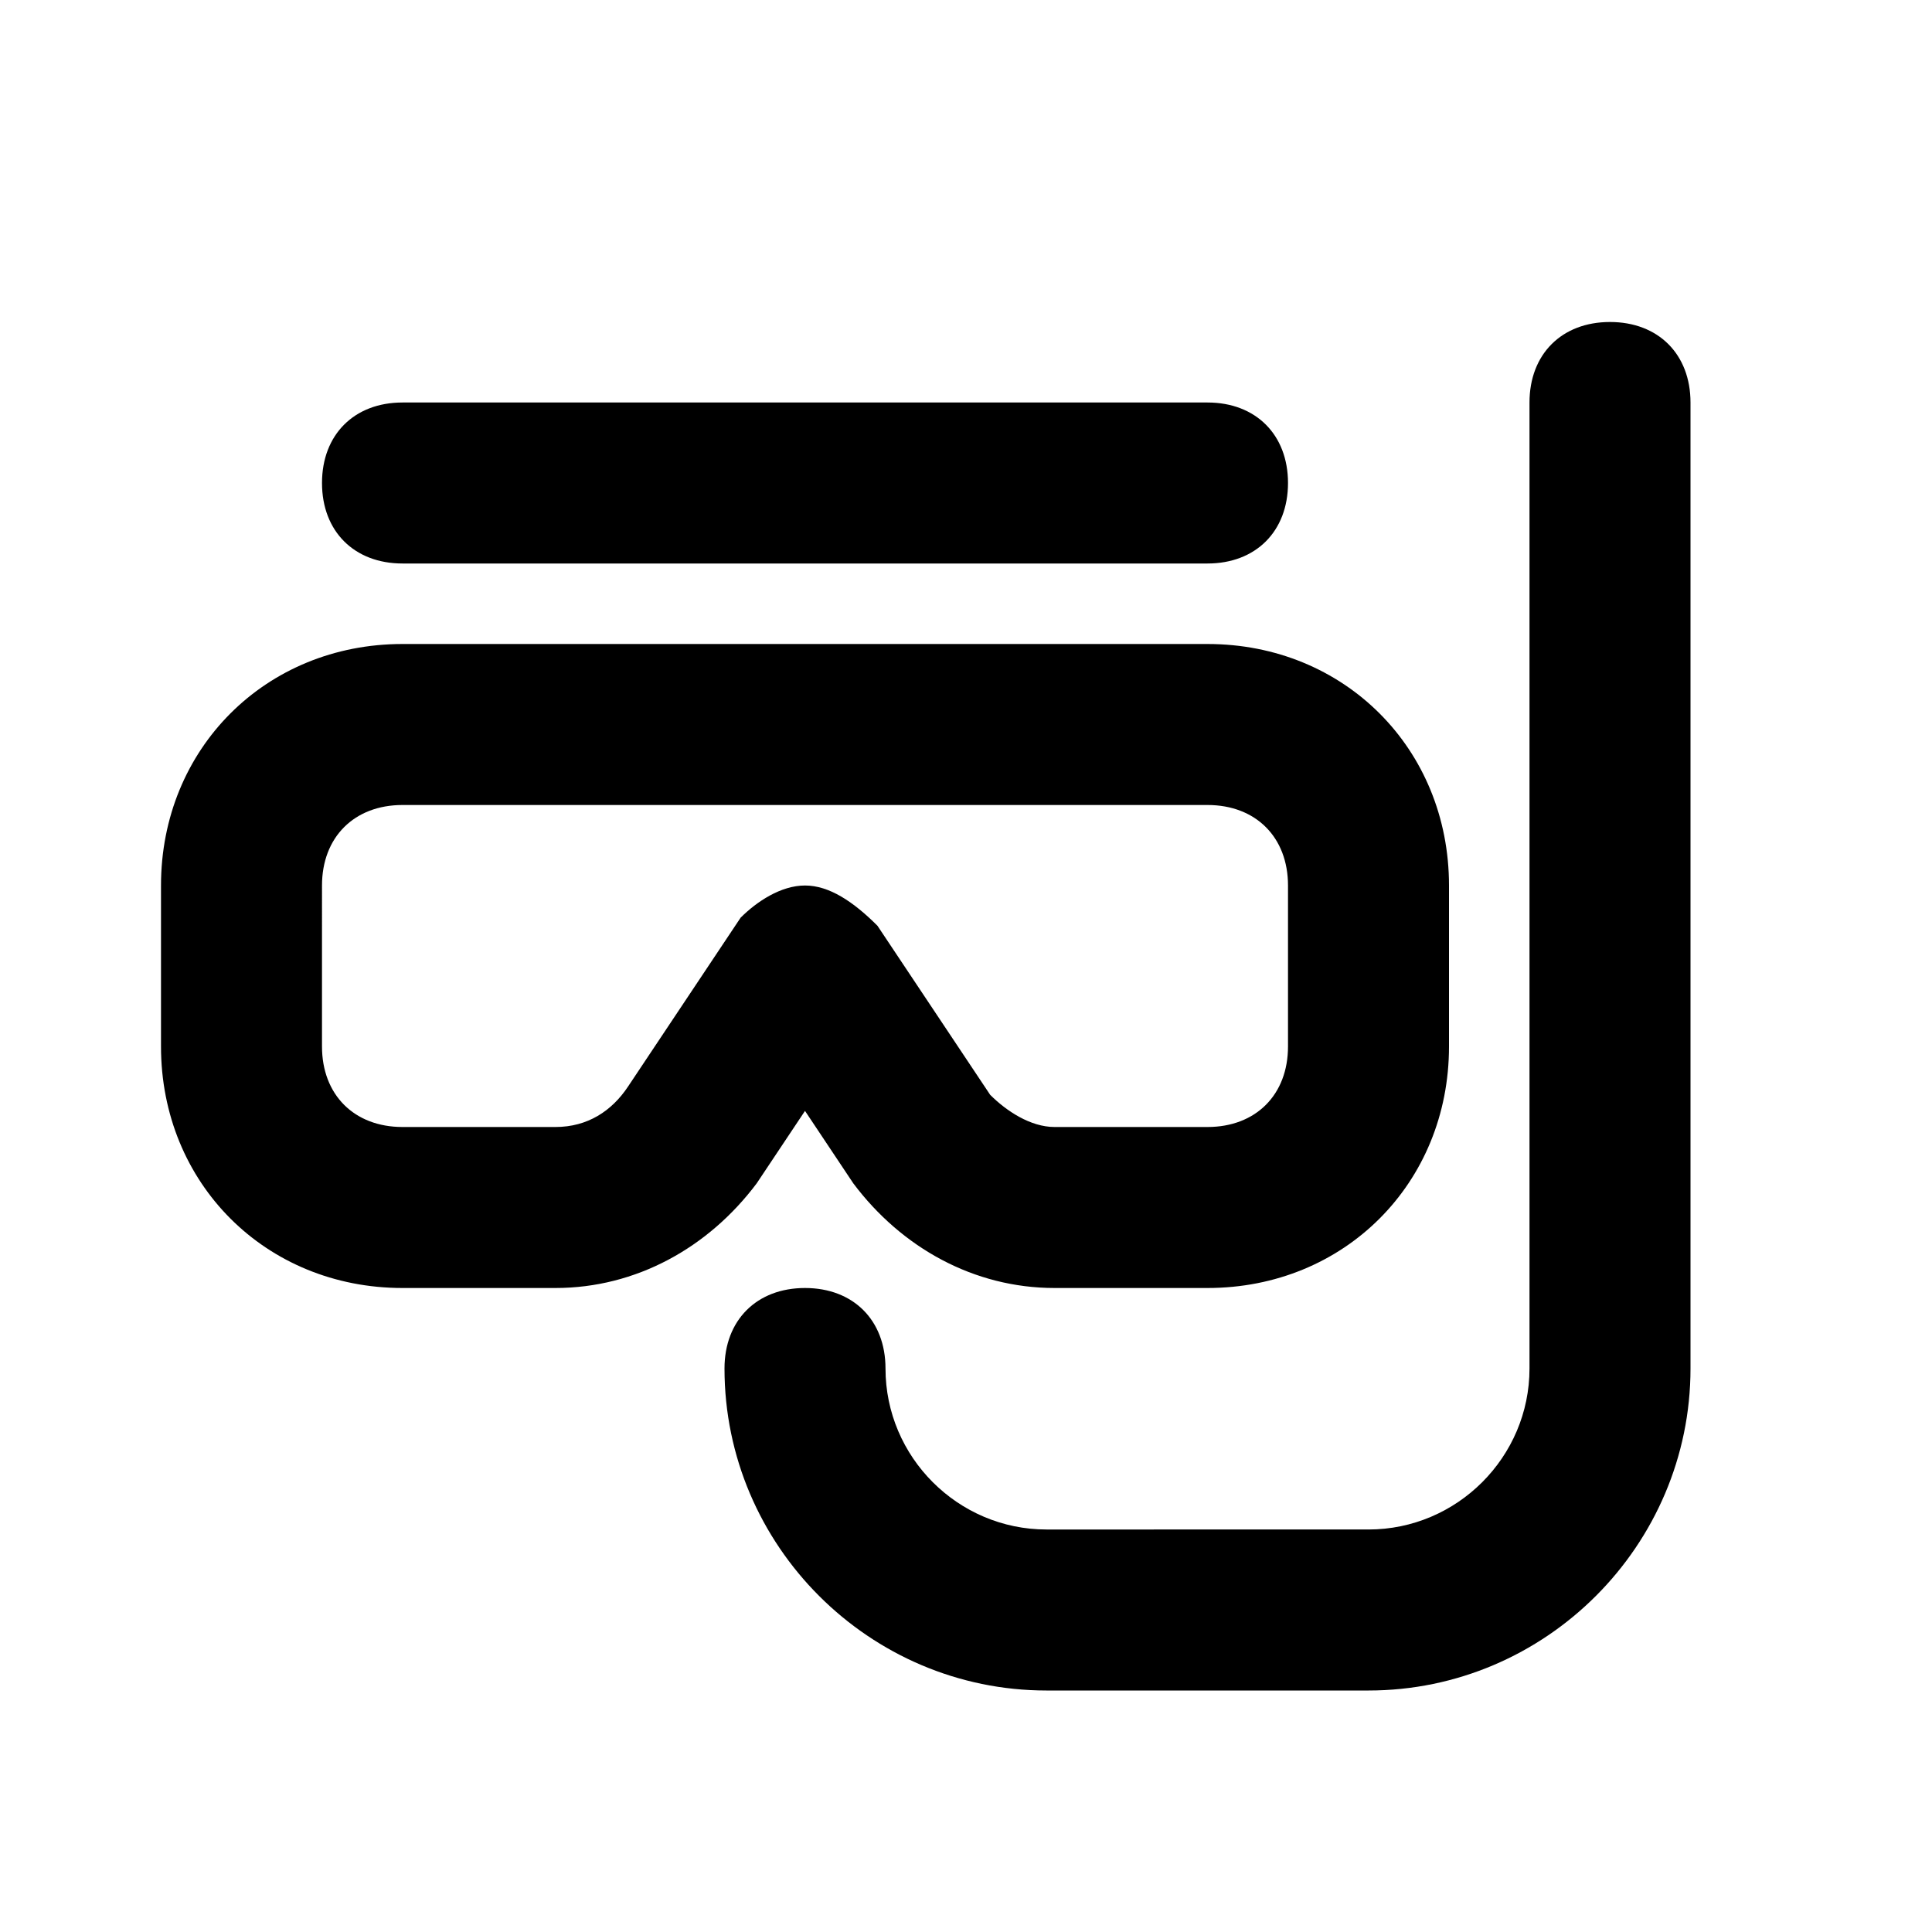
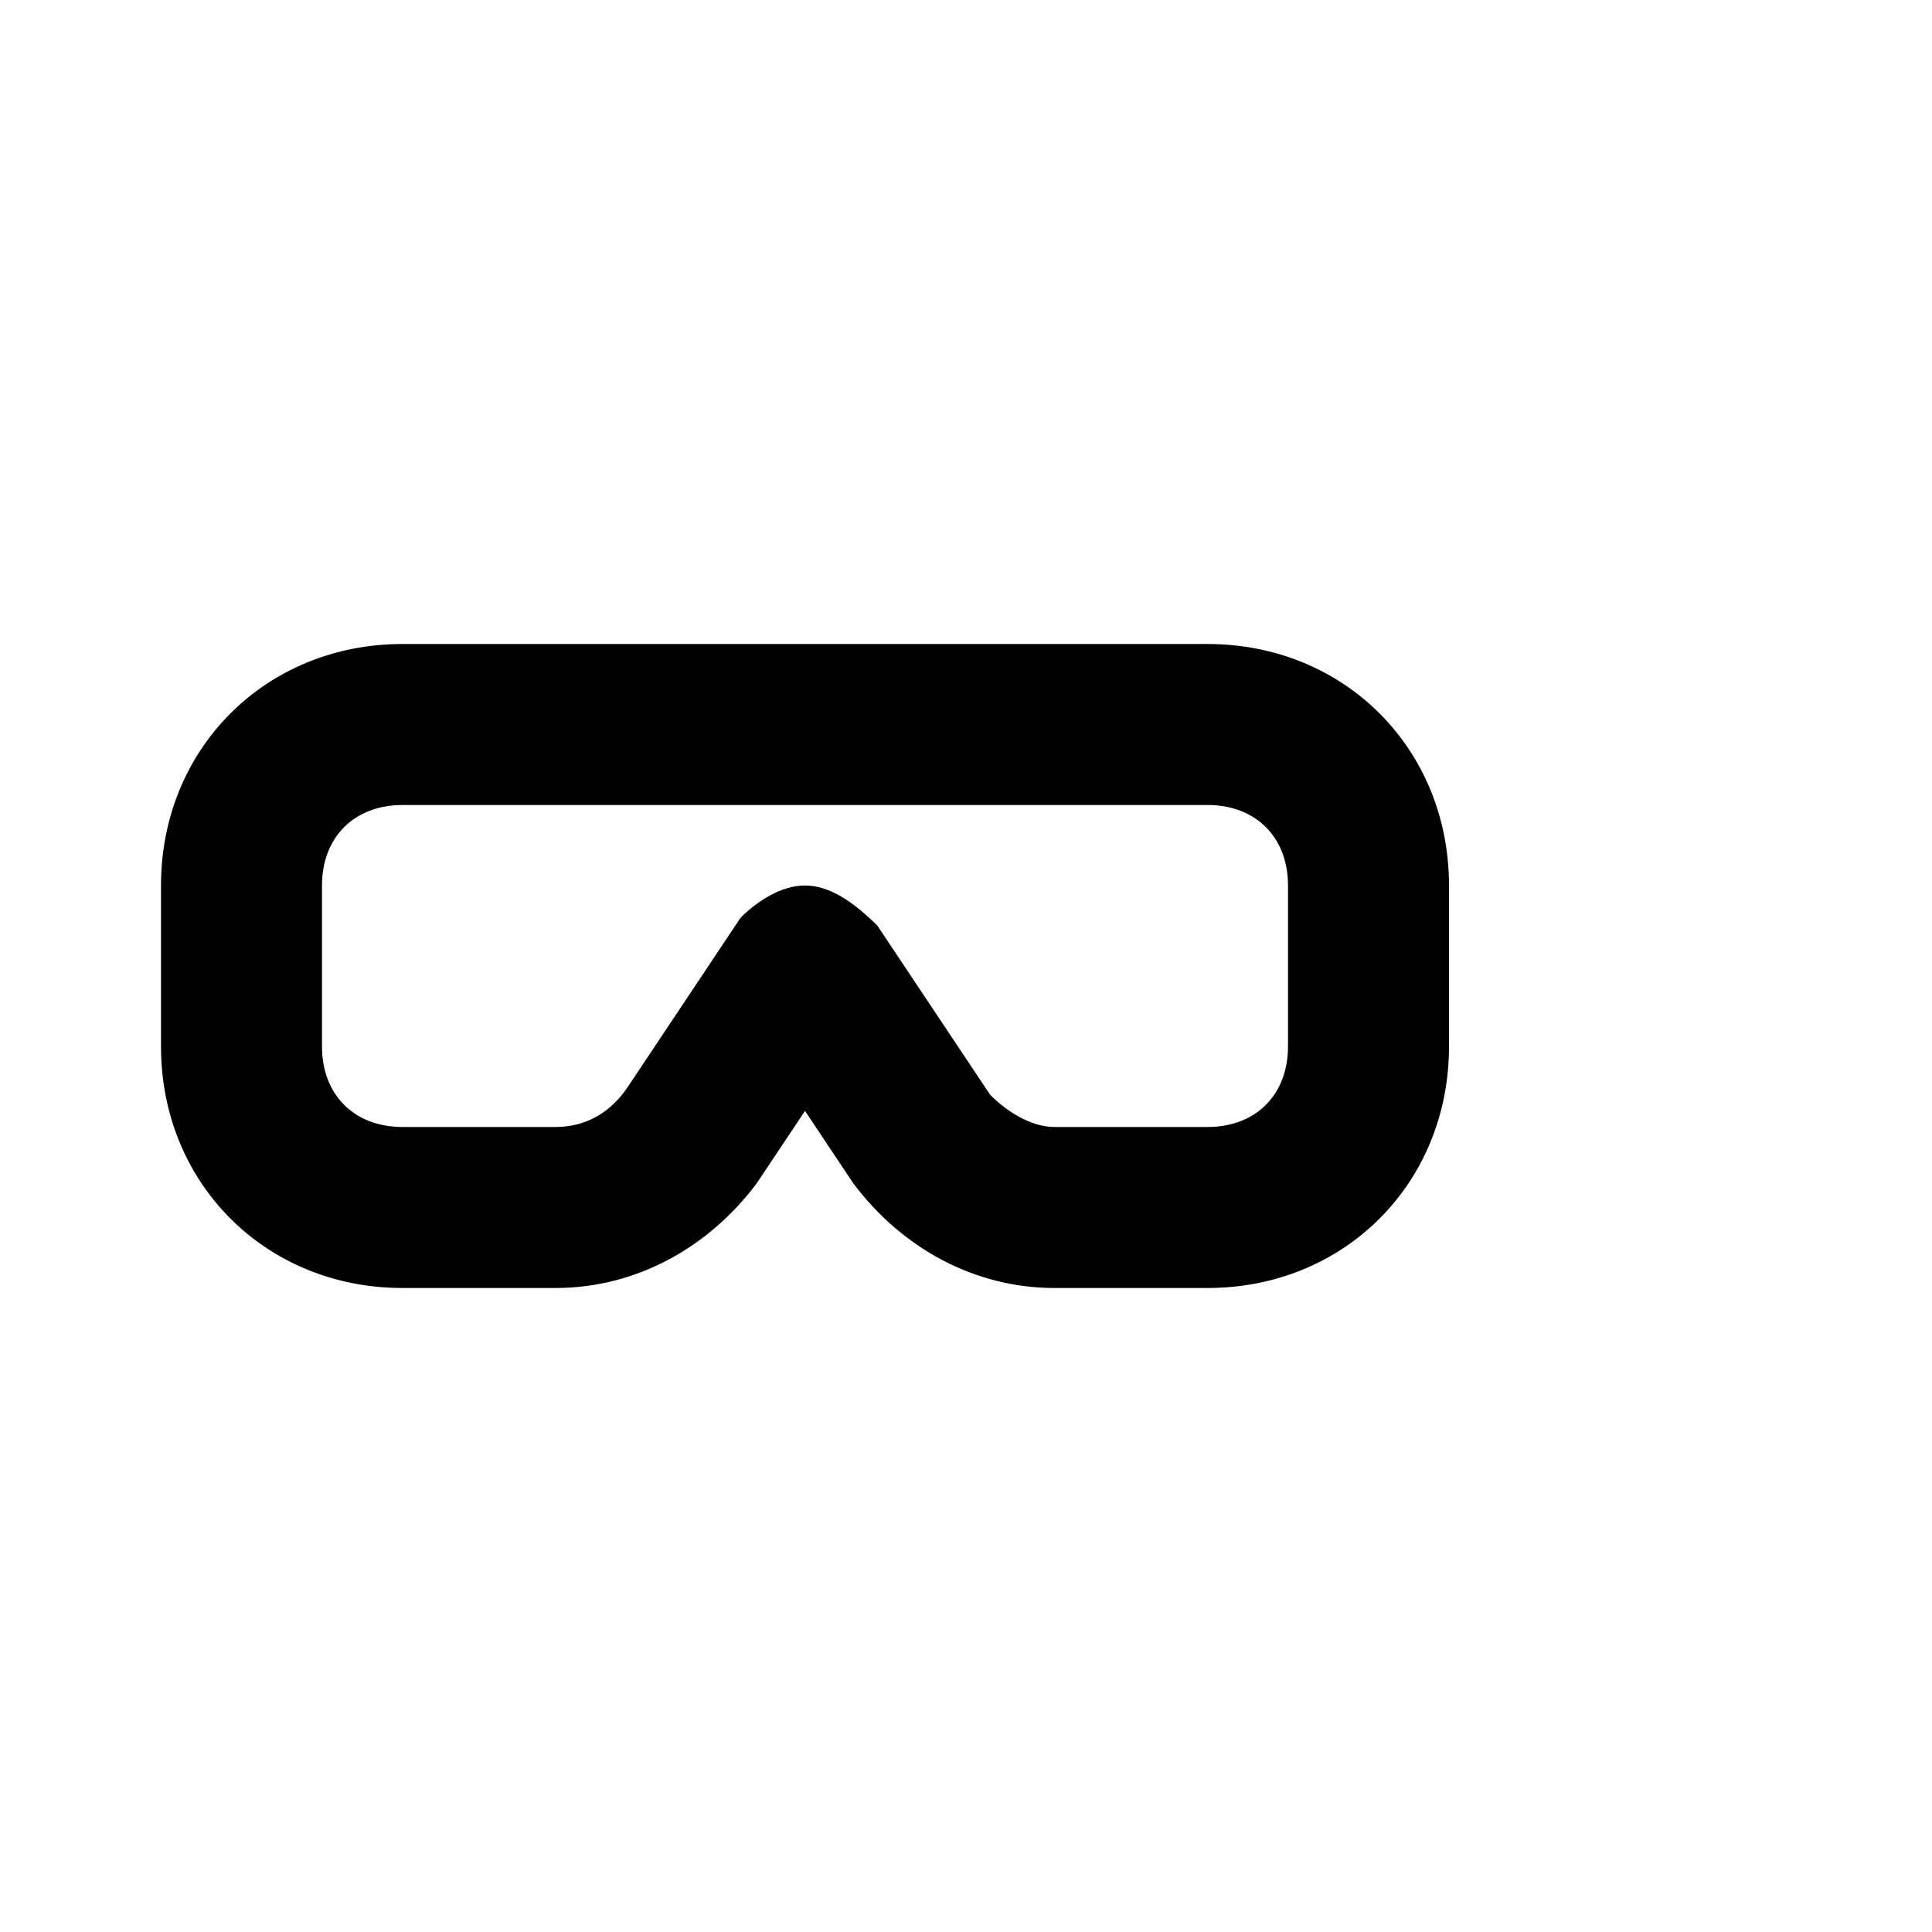
<svg xmlns="http://www.w3.org/2000/svg" width="800px" height="800px" viewBox="0 0 24 24" version="1.1" xml:space="preserve">
  <style type="text/css">
	.st0{opacity:0.2;fill:none;stroke:#000000;stroke-width:5.000000e-02;stroke-miterlimit:10;}
</style>
  <g id="Layer_Grid" />
  <g id="Layer_2">
    <path d="M5,16h1.9c1,0,1.9-0.5,2.5-1.3l0.6-0.9l0.6,0.9c0.6,0.8,1.5,1.3,2.5,1.3H15c1.7,0,3-1.3,3-3v-2c0-1.7-1.3-3-3-3H5   c-1.7,0-3,1.3-3,3v2C2,14.7,3.3,16,5,16z M4,11c0-0.6,0.4-1,1-1h10c0.6,0,1,0.4,1,1v2c0,0.6-0.4,1-1,1h-1.9c-0.3,0-0.6-0.2-0.8-0.4   l-1.4-2.1C10.6,11.2,10.3,11,10,11s-0.6,0.2-0.8,0.4l-1.4,2.1C7.6,13.8,7.3,14,6.9,14H5c-0.6,0-1-0.4-1-1V11z" />
-     <path d="M13,19c-1.1,0-2-0.9-2-2c0-0.6-0.4-1-1-1s-1,0.4-1,1c0,2.2,1.8,4,4,4h4c2.2,0,4-1.8,4-4V5c0-0.6-0.4-1-1-1s-1,0.4-1,1v12   c0,1.1-0.9,2-2,2H13z" />
-     <path d="M5,5C4.4,5,4,5.4,4,6s0.4,1,1,1h10c0.6,0,1-0.4,1-1s-0.4-1-1-1H5z" />
  </g>
</svg>